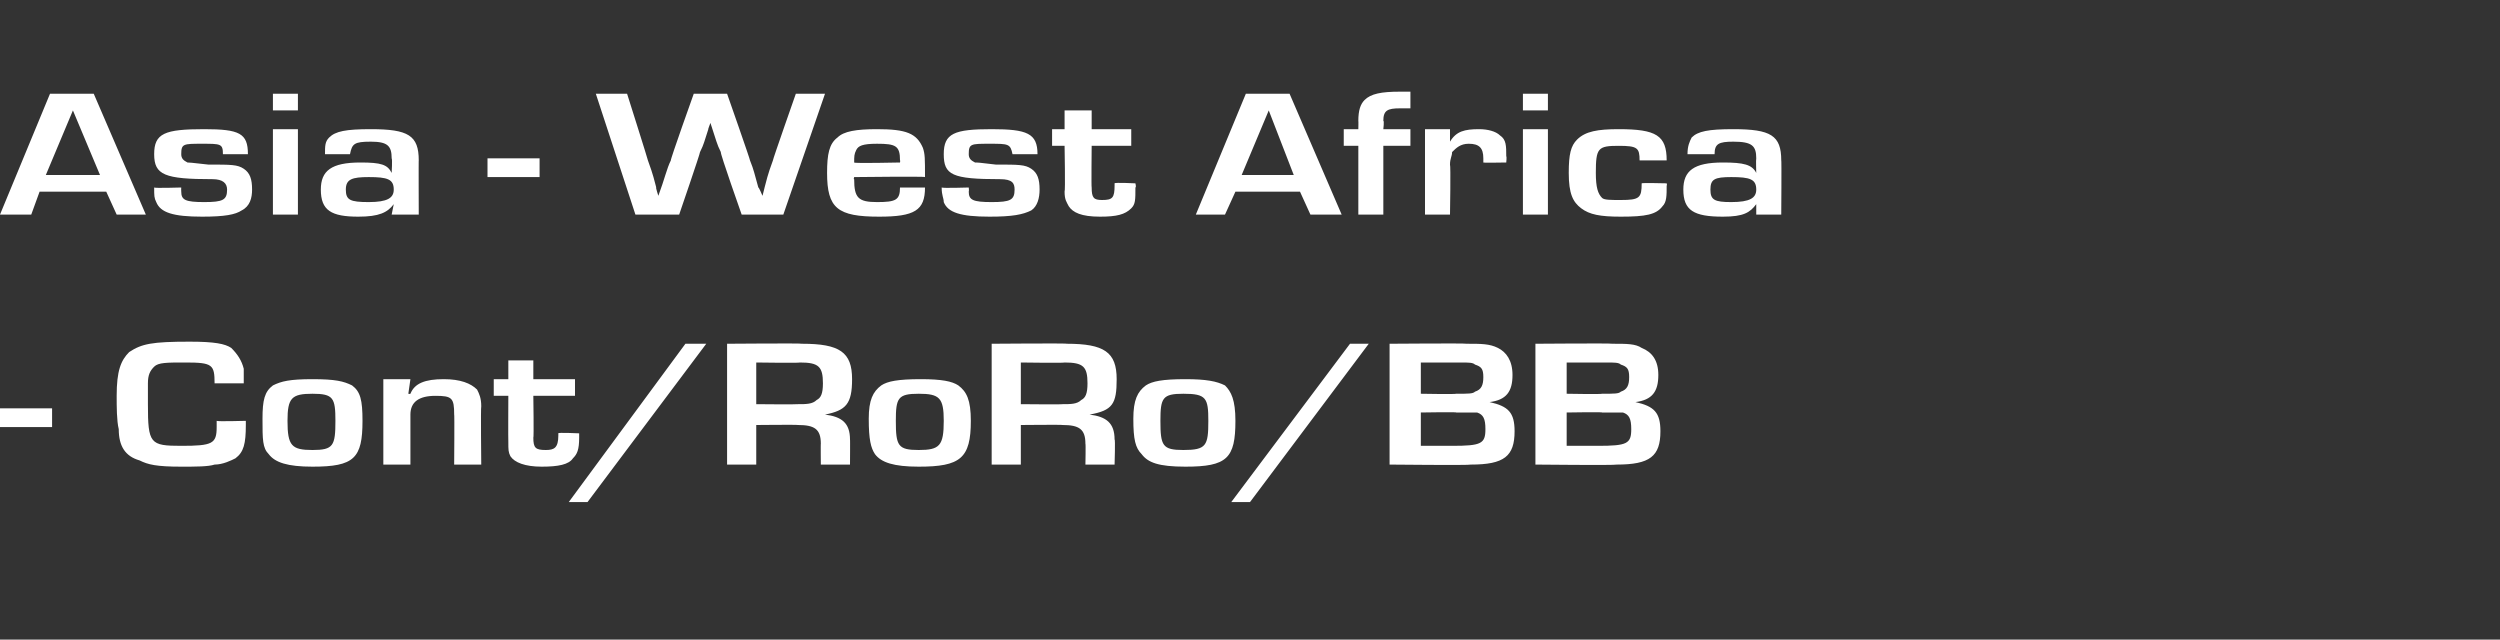
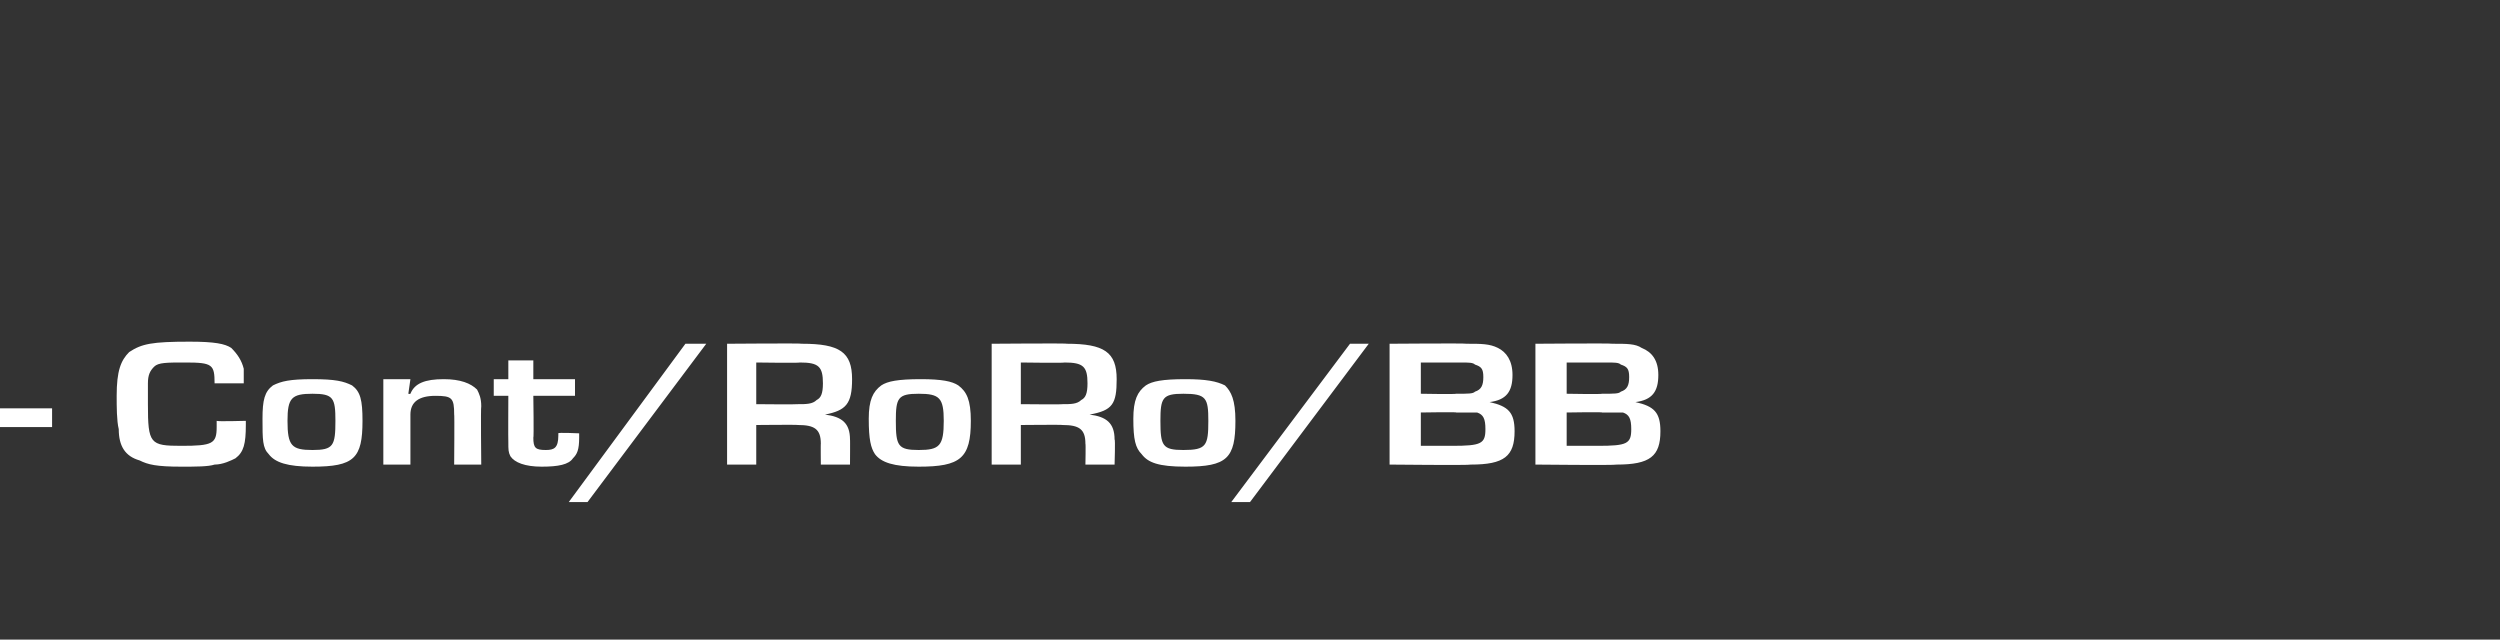
<svg xmlns="http://www.w3.org/2000/svg" version="1.1" width="120px" height="30.7px" viewBox="0 -3 120 30.7" style="top:-3px">
  <rect x="0" y="-3" width="120" height="30.7" fill="#333333" stroke="none" />
  <desc>Asia West Africa Cont/RoRo/BB</desc>
  <defs />
  <g id="Polygon11345">
    <path d="M 2.5 16.6 L 2.5 17.5 L 0 17.5 L 0 16.6 L 2.5 16.6 Z M 11.8 17.2 C 11.8 17.2 11.8 17.45 11.8 17.4 C 11.8 18.3 11.7 18.7 11.3 19 C 11.1 19.1 10.7 19.3 10.3 19.3 C 10 19.4 9.4 19.4 8.7 19.4 C 7.5 19.4 7.1 19.3 6.7 19.1 C 6 18.9 5.7 18.4 5.7 17.6 C 5.6 17.2 5.6 16.5 5.6 16 C 5.6 14.8 5.8 14.3 6.2 13.9 C 6.8 13.5 7.3 13.4 9.1 13.4 C 10.3 13.4 10.8 13.5 11.1 13.7 C 11.4 14 11.6 14.3 11.7 14.7 C 11.7 14.8 11.7 15 11.7 15.4 C 11.7 15.4 10.3 15.4 10.3 15.4 C 10.3 14.5 10.2 14.4 8.9 14.4 C 8 14.4 7.6 14.4 7.4 14.6 C 7.2 14.8 7.1 15 7.1 15.4 C 7.1 15.6 7.1 15.6 7.1 16.4 C 7.1 18.3 7.2 18.4 8.7 18.4 C 10.2 18.4 10.4 18.3 10.4 17.5 C 10.4 17.4 10.4 17.4 10.4 17.2 C 10.41 17.24 11.8 17.2 11.8 17.2 Z M 16.9 15.5 C 17.3 15.8 17.4 16.2 17.4 17.2 C 17.4 19 17 19.4 15 19.4 C 13.8 19.4 13.2 19.2 12.9 18.8 C 12.6 18.5 12.6 18.1 12.6 17.1 C 12.6 16.2 12.7 15.8 13.1 15.5 C 13.5 15.3 13.9 15.2 15 15.2 C 16.1 15.2 16.5 15.3 16.9 15.5 Z M 13.8 17.2 C 13.8 18.4 14 18.6 15 18.6 C 16 18.6 16.1 18.4 16.1 17.2 C 16.1 16.1 16 15.9 15 15.9 C 14 15.9 13.8 16.1 13.8 17.2 Z M 19.7 15.2 L 19.6 15.9 C 19.6 15.9 19.67 15.92 19.7 15.9 C 19.9 15.4 20.4 15.2 21.3 15.2 C 22.1 15.2 22.6 15.4 22.9 15.7 C 23 15.9 23.1 16.1 23.1 16.5 C 23.07 16.54 23.1 19.3 23.1 19.3 L 21.8 19.3 C 21.8 19.3 21.82 16.86 21.8 16.9 C 21.8 16.1 21.7 16 20.9 16 C 20.1 16 19.7 16.3 19.7 16.9 C 19.7 16.9 19.7 19.3 19.7 19.3 L 18.4 19.3 L 18.4 15.2 L 19.7 15.2 Z M 27.6 16 L 25.6 16 C 25.6 16 25.63 18.03 25.6 18 C 25.6 18.5 25.7 18.6 26.2 18.6 C 26.6 18.6 26.8 18.5 26.8 17.9 C 26.8 17.9 26.8 17.8 26.8 17.8 C 26.75 17.75 27.8 17.8 27.8 17.8 C 27.8 17.8 27.8 17.99 27.8 18 C 27.8 18.6 27.7 18.8 27.5 19 C 27.3 19.3 26.8 19.4 26 19.4 C 25.2 19.4 24.7 19.2 24.5 18.9 C 24.4 18.7 24.4 18.6 24.4 18.2 C 24.39 18.18 24.4 16 24.4 16 L 23.7 16 L 23.7 15.2 L 24.4 15.2 L 24.4 14.3 L 25.6 14.3 L 25.6 15.2 L 27.6 15.2 L 27.6 16 Z M 28.2 21.1 L 27.3 21.1 L 32.9 13.5 L 33.9 13.5 L 28.2 21.1 Z M 34.9 13.5 C 34.9 13.5 38.51 13.47 38.5 13.5 C 40.3 13.5 40.9 13.9 40.9 15.2 C 40.9 16.4 40.6 16.7 39.6 16.9 C 39.6 16.9 39.6 16.9 39.6 16.9 C 40.4 17 40.8 17.3 40.8 18.1 C 40.81 18.06 40.8 19.3 40.8 19.3 L 39.4 19.3 C 39.4 19.3 39.39 18.28 39.4 18.3 C 39.4 17.6 39.1 17.4 38.3 17.4 C 38.29 17.38 36.3 17.4 36.3 17.4 L 36.3 19.3 L 34.9 19.3 L 34.9 13.5 Z M 38.3 16.4 C 38.7 16.4 39 16.4 39.2 16.2 C 39.4 16.1 39.5 15.9 39.5 15.4 C 39.5 14.6 39.3 14.4 38.4 14.4 C 38.38 14.43 36.3 14.4 36.3 14.4 L 36.3 16.4 C 36.3 16.4 38.28 16.42 38.3 16.4 Z M 46 15.5 C 46.4 15.8 46.6 16.2 46.6 17.2 C 46.6 19 46.1 19.4 44.1 19.4 C 42.9 19.4 42.3 19.2 42 18.8 C 41.8 18.5 41.7 18.1 41.7 17.1 C 41.7 16.2 41.9 15.8 42.3 15.5 C 42.6 15.3 43.1 15.2 44.2 15.2 C 45.2 15.2 45.7 15.3 46 15.5 Z M 43 17.2 C 43 18.4 43.1 18.6 44.1 18.6 C 45.1 18.6 45.3 18.4 45.3 17.2 C 45.3 16.1 45.1 15.9 44.1 15.9 C 43.1 15.9 43 16.1 43 17.2 Z M 47.6 13.5 C 47.6 13.5 51.24 13.47 51.2 13.5 C 53 13.5 53.6 13.9 53.6 15.2 C 53.6 16.4 53.4 16.7 52.3 16.9 C 52.3 16.9 52.3 16.9 52.3 16.9 C 53.1 17 53.5 17.3 53.5 18.1 C 53.54 18.06 53.5 19.3 53.5 19.3 L 52.1 19.3 C 52.1 19.3 52.12 18.28 52.1 18.3 C 52.1 17.6 51.8 17.4 51 17.4 C 51.02 17.38 49 17.4 49 17.4 L 49 19.3 L 47.6 19.3 L 47.6 13.5 Z M 51 16.4 C 51.4 16.4 51.7 16.4 51.9 16.2 C 52.1 16.1 52.2 15.9 52.2 15.4 C 52.2 14.6 52 14.4 51.1 14.4 C 51.11 14.43 49 14.4 49 14.4 L 49 16.4 C 49 16.4 51.01 16.42 51 16.4 Z M 58.8 15.5 C 59.1 15.8 59.3 16.2 59.3 17.2 C 59.3 19 58.9 19.4 56.9 19.4 C 55.6 19.4 55.1 19.2 54.8 18.8 C 54.5 18.5 54.4 18.1 54.4 17.1 C 54.4 16.2 54.6 15.8 55 15.5 C 55.3 15.3 55.8 15.2 56.9 15.2 C 57.9 15.2 58.4 15.3 58.8 15.5 Z M 55.7 17.2 C 55.7 18.4 55.8 18.6 56.8 18.6 C 57.9 18.6 58 18.4 58 17.2 C 58 16.1 57.9 15.9 56.8 15.9 C 55.8 15.9 55.7 16.1 55.7 17.2 Z M 60 21.1 L 59.1 21.1 L 64.8 13.5 L 65.7 13.5 L 60 21.1 Z M 66.7 13.5 C 66.7 13.5 70.37 13.47 70.4 13.5 C 71.1 13.5 71.5 13.5 71.9 13.7 C 72.3 13.9 72.6 14.3 72.6 15 C 72.6 15.8 72.3 16.2 71.5 16.3 C 71.5 16.3 71.5 16.3 71.5 16.3 C 72.4 16.5 72.7 16.8 72.7 17.7 C 72.7 18.9 72.2 19.3 70.6 19.3 C 70.56 19.34 66.7 19.3 66.7 19.3 L 66.7 13.5 Z M 69.9 15.9 C 70.5 15.9 70.7 15.9 70.8 15.8 C 71.1 15.7 71.2 15.5 71.2 15.1 C 71.2 14.7 71.1 14.6 70.8 14.5 C 70.7 14.4 70.5 14.4 70.1 14.4 C 70.15 14.4 68.2 14.4 68.2 14.4 L 68.2 15.9 C 68.2 15.9 69.86 15.93 69.9 15.9 Z M 69.7 18.4 C 71.1 18.4 71.3 18.3 71.3 17.6 C 71.3 17.1 71.2 16.9 70.9 16.8 C 70.8 16.8 70.6 16.8 69.9 16.8 C 69.94 16.77 68.2 16.8 68.2 16.8 L 68.2 18.4 C 68.2 18.4 69.68 18.4 69.7 18.4 Z M 73.7 13.5 C 73.7 13.5 77.36 13.47 77.4 13.5 C 78.1 13.5 78.5 13.5 78.8 13.7 C 79.3 13.9 79.6 14.3 79.6 15 C 79.6 15.8 79.3 16.2 78.5 16.3 C 78.5 16.3 78.5 16.3 78.5 16.3 C 79.4 16.5 79.7 16.8 79.7 17.7 C 79.7 18.9 79.2 19.3 77.6 19.3 C 77.56 19.34 73.7 19.3 73.7 19.3 L 73.7 13.5 Z M 76.9 15.9 C 77.5 15.9 77.7 15.9 77.8 15.8 C 78.1 15.7 78.2 15.5 78.2 15.1 C 78.2 14.7 78.1 14.6 77.8 14.5 C 77.7 14.4 77.5 14.4 77.1 14.4 C 77.14 14.4 75.2 14.4 75.2 14.4 L 75.2 15.9 C 75.2 15.9 76.86 15.93 76.9 15.9 Z M 76.7 18.4 C 78.1 18.4 78.3 18.3 78.3 17.6 C 78.3 17.1 78.2 16.9 77.9 16.8 C 77.8 16.8 77.6 16.8 76.9 16.8 C 76.93 16.77 75.2 16.8 75.2 16.8 L 75.2 18.4 C 75.2 18.4 76.68 18.4 76.7 18.4 Z " stroke="none" fill="#fff" />
  </g>
  <g id="Polygon11344">
-     <path d="M 1.9 6.2 L 1.5 7.3 L 0 7.3 L 2.4 1.5 L 4.5 1.5 L 7 7.3 L 5.6 7.3 L 5.1 6.2 L 1.9 6.2 Z M 3.5 2.3 L 2.2 5.4 L 4.8 5.4 L 3.5 2.3 Z M 10.7 4.4 C 10.7 3.9 10.6 3.9 9.7 3.9 C 8.8 3.9 8.7 3.9 8.7 4.4 C 8.7 4.6 8.8 4.7 9 4.8 C 9.1 4.8 9.1 4.8 10 4.9 C 11.1 4.9 11.4 4.9 11.7 5.1 C 12 5.3 12.1 5.6 12.1 6.1 C 12.1 6.5 12 6.9 11.6 7.1 C 11.3 7.3 10.8 7.4 9.7 7.4 C 8.3 7.4 7.7 7.2 7.5 6.7 C 7.4 6.5 7.4 6.4 7.4 6 C 7.41 6.04 8.7 6 8.7 6 C 8.7 6 8.69 6.17 8.7 6.2 C 8.7 6.6 8.9 6.7 9.8 6.7 C 10.7 6.7 10.9 6.6 10.9 6.1 C 10.9 5.8 10.7 5.6 10.2 5.6 C 7.9 5.6 7.4 5.4 7.4 4.4 C 7.4 3.4 7.9 3.2 9.8 3.2 C 11.5 3.2 11.9 3.4 11.9 4.4 C 11.9 4.4 10.7 4.4 10.7 4.4 Z M 14.3 2.3 L 13.1 2.3 L 13.1 1.5 L 14.3 1.5 L 14.3 2.3 Z M 14.3 7.3 L 13.1 7.3 L 13.1 3.2 L 14.3 3.2 L 14.3 7.3 Z M 15.6 4.4 C 15.6 4 15.6 3.8 15.8 3.6 C 16.1 3.3 16.6 3.2 17.8 3.2 C 19.6 3.2 20.1 3.5 20.1 4.7 C 20.09 4.65 20.1 7.3 20.1 7.3 L 18.8 7.3 L 18.9 6.8 C 18.9 6.8 18.87 6.77 18.9 6.8 C 18.6 7.2 18.2 7.4 17.2 7.4 C 15.9 7.4 15.4 7.1 15.4 6.1 C 15.4 5.2 15.9 4.8 17.3 4.8 C 18.3 4.8 18.6 4.9 18.8 5.3 C 18.82 5.3 18.8 5.3 18.8 5.3 C 18.8 5.3 18.84 4.64 18.8 4.6 C 18.8 4 18.6 3.8 17.8 3.8 C 17 3.8 16.9 3.9 16.8 4.4 C 16.8 4.4 15.6 4.4 15.6 4.4 Z M 16.6 6.1 C 16.6 6.6 16.8 6.7 17.7 6.7 C 18.6 6.7 18.9 6.5 18.9 6.1 C 18.9 5.6 18.6 5.5 17.7 5.5 C 16.9 5.5 16.6 5.6 16.6 6.1 Z M 25.9 4.6 L 25.9 5.5 L 23.4 5.5 L 23.4 4.6 L 25.9 4.6 Z M 37.6 7.3 L 35.6 7.3 C 35.6 7.3 34.55 4.33 34.6 4.3 C 34.4 3.9 34.4 3.8 34.1 2.9 C 34.12 2.88 34.1 2.9 34.1 2.9 C 34.1 2.9 33.97 3.24 34 3.2 C 33.8 3.8 33.8 3.9 33.6 4.3 C 33.62 4.33 32.6 7.3 32.6 7.3 L 30.5 7.3 L 28.6 1.5 L 30.1 1.5 C 30.1 1.5 31.11 4.69 31.1 4.7 C 31.2 5 31.3 5.2 31.5 6 C 31.46 5.97 31.6 6.4 31.6 6.4 C 31.6 6.4 31.61 6.4 31.6 6.4 C 31.9 5.6 32 5.1 32.2 4.7 C 32.16 4.69 33.3 1.5 33.3 1.5 L 34.9 1.5 C 34.9 1.5 36.02 4.69 36 4.7 C 36.2 5.2 36.2 5.3 36.4 6 C 36.42 5.97 36.6 6.4 36.6 6.4 L 36.6 6.4 C 36.6 6.4 36.71 5.97 36.7 6 C 36.9 5.2 37 5 37.1 4.7 C 37.08 4.69 38.2 1.5 38.2 1.5 L 39.6 1.5 L 37.6 7.3 Z M 44.4 6 C 44.4 7.1 43.9 7.4 42.2 7.4 C 40.2 7.4 39.7 7 39.7 5.3 C 39.7 4.4 39.8 3.9 40.2 3.6 C 40.5 3.3 41.1 3.2 42.1 3.2 C 43.5 3.2 44 3.4 44.3 4.1 C 44.4 4.4 44.4 4.6 44.4 5.5 C 44.44 5.46 41 5.5 41 5.5 C 41 5.5 40.96 5.62 41 5.6 C 41 6.5 41.2 6.7 42.1 6.7 C 43 6.7 43.2 6.6 43.2 6 C 43.2 6 44.4 6 44.4 6 Z M 43.2 4.7 C 43.2 4 43 3.9 42.1 3.9 C 41.4 3.9 41.2 4 41.1 4.2 C 41 4.4 41 4.5 41 4.8 C 40.97 4.85 43.2 4.8 43.2 4.8 C 43.2 4.8 43.22 4.69 43.2 4.7 Z M 48.6 4.4 C 48.5 3.9 48.4 3.9 47.5 3.9 C 46.6 3.9 46.5 3.9 46.5 4.4 C 46.5 4.6 46.6 4.7 46.8 4.8 C 46.9 4.8 47 4.8 47.8 4.9 C 48.9 4.9 49.2 4.9 49.5 5.1 C 49.8 5.3 49.9 5.6 49.9 6.1 C 49.9 6.5 49.8 6.9 49.5 7.1 C 49.1 7.3 48.6 7.4 47.5 7.4 C 46.1 7.4 45.5 7.2 45.3 6.7 C 45.3 6.5 45.2 6.4 45.2 6 C 45.24 6.04 46.5 6 46.5 6 C 46.5 6 46.52 6.17 46.5 6.2 C 46.5 6.6 46.7 6.7 47.6 6.7 C 48.5 6.7 48.7 6.6 48.7 6.1 C 48.7 5.8 48.6 5.6 48 5.6 C 45.7 5.6 45.3 5.4 45.3 4.4 C 45.3 3.4 45.8 3.2 47.6 3.2 C 49.3 3.2 49.8 3.4 49.8 4.4 C 49.8 4.4 48.6 4.4 48.6 4.4 Z M 54.3 4 L 52.4 4 C 52.4 4 52.38 6.03 52.4 6 C 52.4 6.5 52.5 6.6 52.9 6.6 C 53.4 6.6 53.5 6.5 53.5 5.9 C 53.5 5.9 53.5 5.8 53.5 5.8 C 53.5 5.75 54.5 5.8 54.5 5.8 C 54.5 5.8 54.55 5.99 54.5 6 C 54.5 6.6 54.5 6.8 54.3 7 C 54 7.3 53.6 7.4 52.8 7.4 C 51.9 7.4 51.5 7.2 51.3 6.9 C 51.2 6.7 51.1 6.6 51.1 6.2 C 51.14 6.18 51.1 4 51.1 4 L 50.5 4 L 50.5 3.2 L 51.1 3.2 L 51.1 2.3 L 52.4 2.3 L 52.4 3.2 L 54.3 3.2 L 54.3 4 Z M 59.3 6.2 L 58.8 7.3 L 57.4 7.3 L 59.8 1.5 L 61.9 1.5 L 64.4 7.3 L 62.9 7.3 L 62.4 6.2 L 59.3 6.2 Z M 60.9 2.3 L 59.6 5.4 L 62.1 5.4 L 60.9 2.3 Z M 65.2 4 L 64.5 4 L 64.5 3.2 L 65.2 3.2 C 65.2 3.2 65.21 2.79 65.2 2.8 C 65.2 2.3 65.3 2 65.5 1.8 C 65.8 1.5 66.3 1.4 67.2 1.4 C 67.3 1.4 67.5 1.4 67.7 1.4 C 67.7 1.4 67.7 2.2 67.7 2.2 C 67.5 2.2 67.4 2.2 67.2 2.2 C 66.6 2.2 66.4 2.3 66.4 2.8 C 66.45 2.79 66.4 3.2 66.4 3.2 L 67.7 3.2 L 67.7 4 L 66.4 4 L 66.4 7.3 L 65.2 7.3 L 65.2 4 Z M 69.6 3.2 L 69.6 3.8 C 69.6 3.8 69.58 3.81 69.6 3.8 C 69.9 3.3 70.3 3.2 71 3.2 C 71.4 3.2 71.8 3.3 72 3.5 C 72.3 3.7 72.3 4 72.3 4.5 C 72.33 4.52 72.3 4.8 72.3 4.8 C 72.3 4.8 71.17 4.82 71.2 4.8 C 71.2 4.7 71.2 4.7 71.2 4.6 C 71.2 4.1 71 3.9 70.5 3.9 C 70.1 3.9 69.9 4.1 69.7 4.3 C 69.7 4.5 69.6 4.6 69.6 4.9 C 69.64 4.92 69.6 7.3 69.6 7.3 L 68.4 7.3 L 68.4 3.2 L 69.6 3.2 Z M 74.3 2.3 L 73.1 2.3 L 73.1 1.5 L 74.3 1.5 L 74.3 2.3 Z M 74.3 7.3 L 73.1 7.3 L 73.1 3.2 L 74.3 3.2 L 74.3 7.3 Z M 80 5.8 C 80 5.8 80.03 5.91 80 5.9 C 80 6.4 80 6.7 79.8 6.9 C 79.5 7.3 79 7.4 77.8 7.4 C 76.8 7.4 76.3 7.3 75.9 7 C 75.5 6.7 75.3 6.3 75.3 5.3 C 75.3 4.4 75.4 4 75.7 3.7 C 76.1 3.3 76.7 3.2 77.7 3.2 C 79.5 3.2 80 3.5 80 4.7 C 80 4.7 78.7 4.7 78.7 4.7 C 78.7 4.1 78.6 4 77.7 4 C 76.7 4 76.6 4.1 76.6 5.3 C 76.6 6 76.7 6.3 76.9 6.5 C 77 6.6 77.3 6.6 77.8 6.6 C 78.7 6.6 78.8 6.5 78.8 5.8 C 78.8 5.77 80 5.8 80 5.8 Z M 81 4.4 C 81 4 81.1 3.8 81.2 3.6 C 81.5 3.3 82 3.2 83.2 3.2 C 85 3.2 85.5 3.5 85.5 4.7 C 85.52 4.65 85.5 7.3 85.5 7.3 L 84.3 7.3 L 84.3 6.8 C 84.3 6.8 84.3 6.77 84.3 6.8 C 84 7.2 83.7 7.4 82.7 7.4 C 81.3 7.4 80.8 7.1 80.8 6.1 C 80.8 5.2 81.3 4.8 82.7 4.8 C 83.7 4.8 84.1 4.9 84.3 5.3 C 84.26 5.3 84.3 5.3 84.3 5.3 C 84.3 5.3 84.28 4.64 84.3 4.6 C 84.3 4 84.1 3.8 83.2 3.8 C 82.5 3.8 82.3 3.9 82.3 4.4 C 82.3 4.4 81 4.4 81 4.4 Z M 82.1 6.1 C 82.1 6.6 82.3 6.7 83.1 6.7 C 84 6.7 84.3 6.5 84.3 6.1 C 84.3 5.6 84 5.5 83.1 5.5 C 82.3 5.5 82.1 5.6 82.1 6.1 Z " stroke="none" fill="#fff" />
-   </g>
+     </g>
</svg>